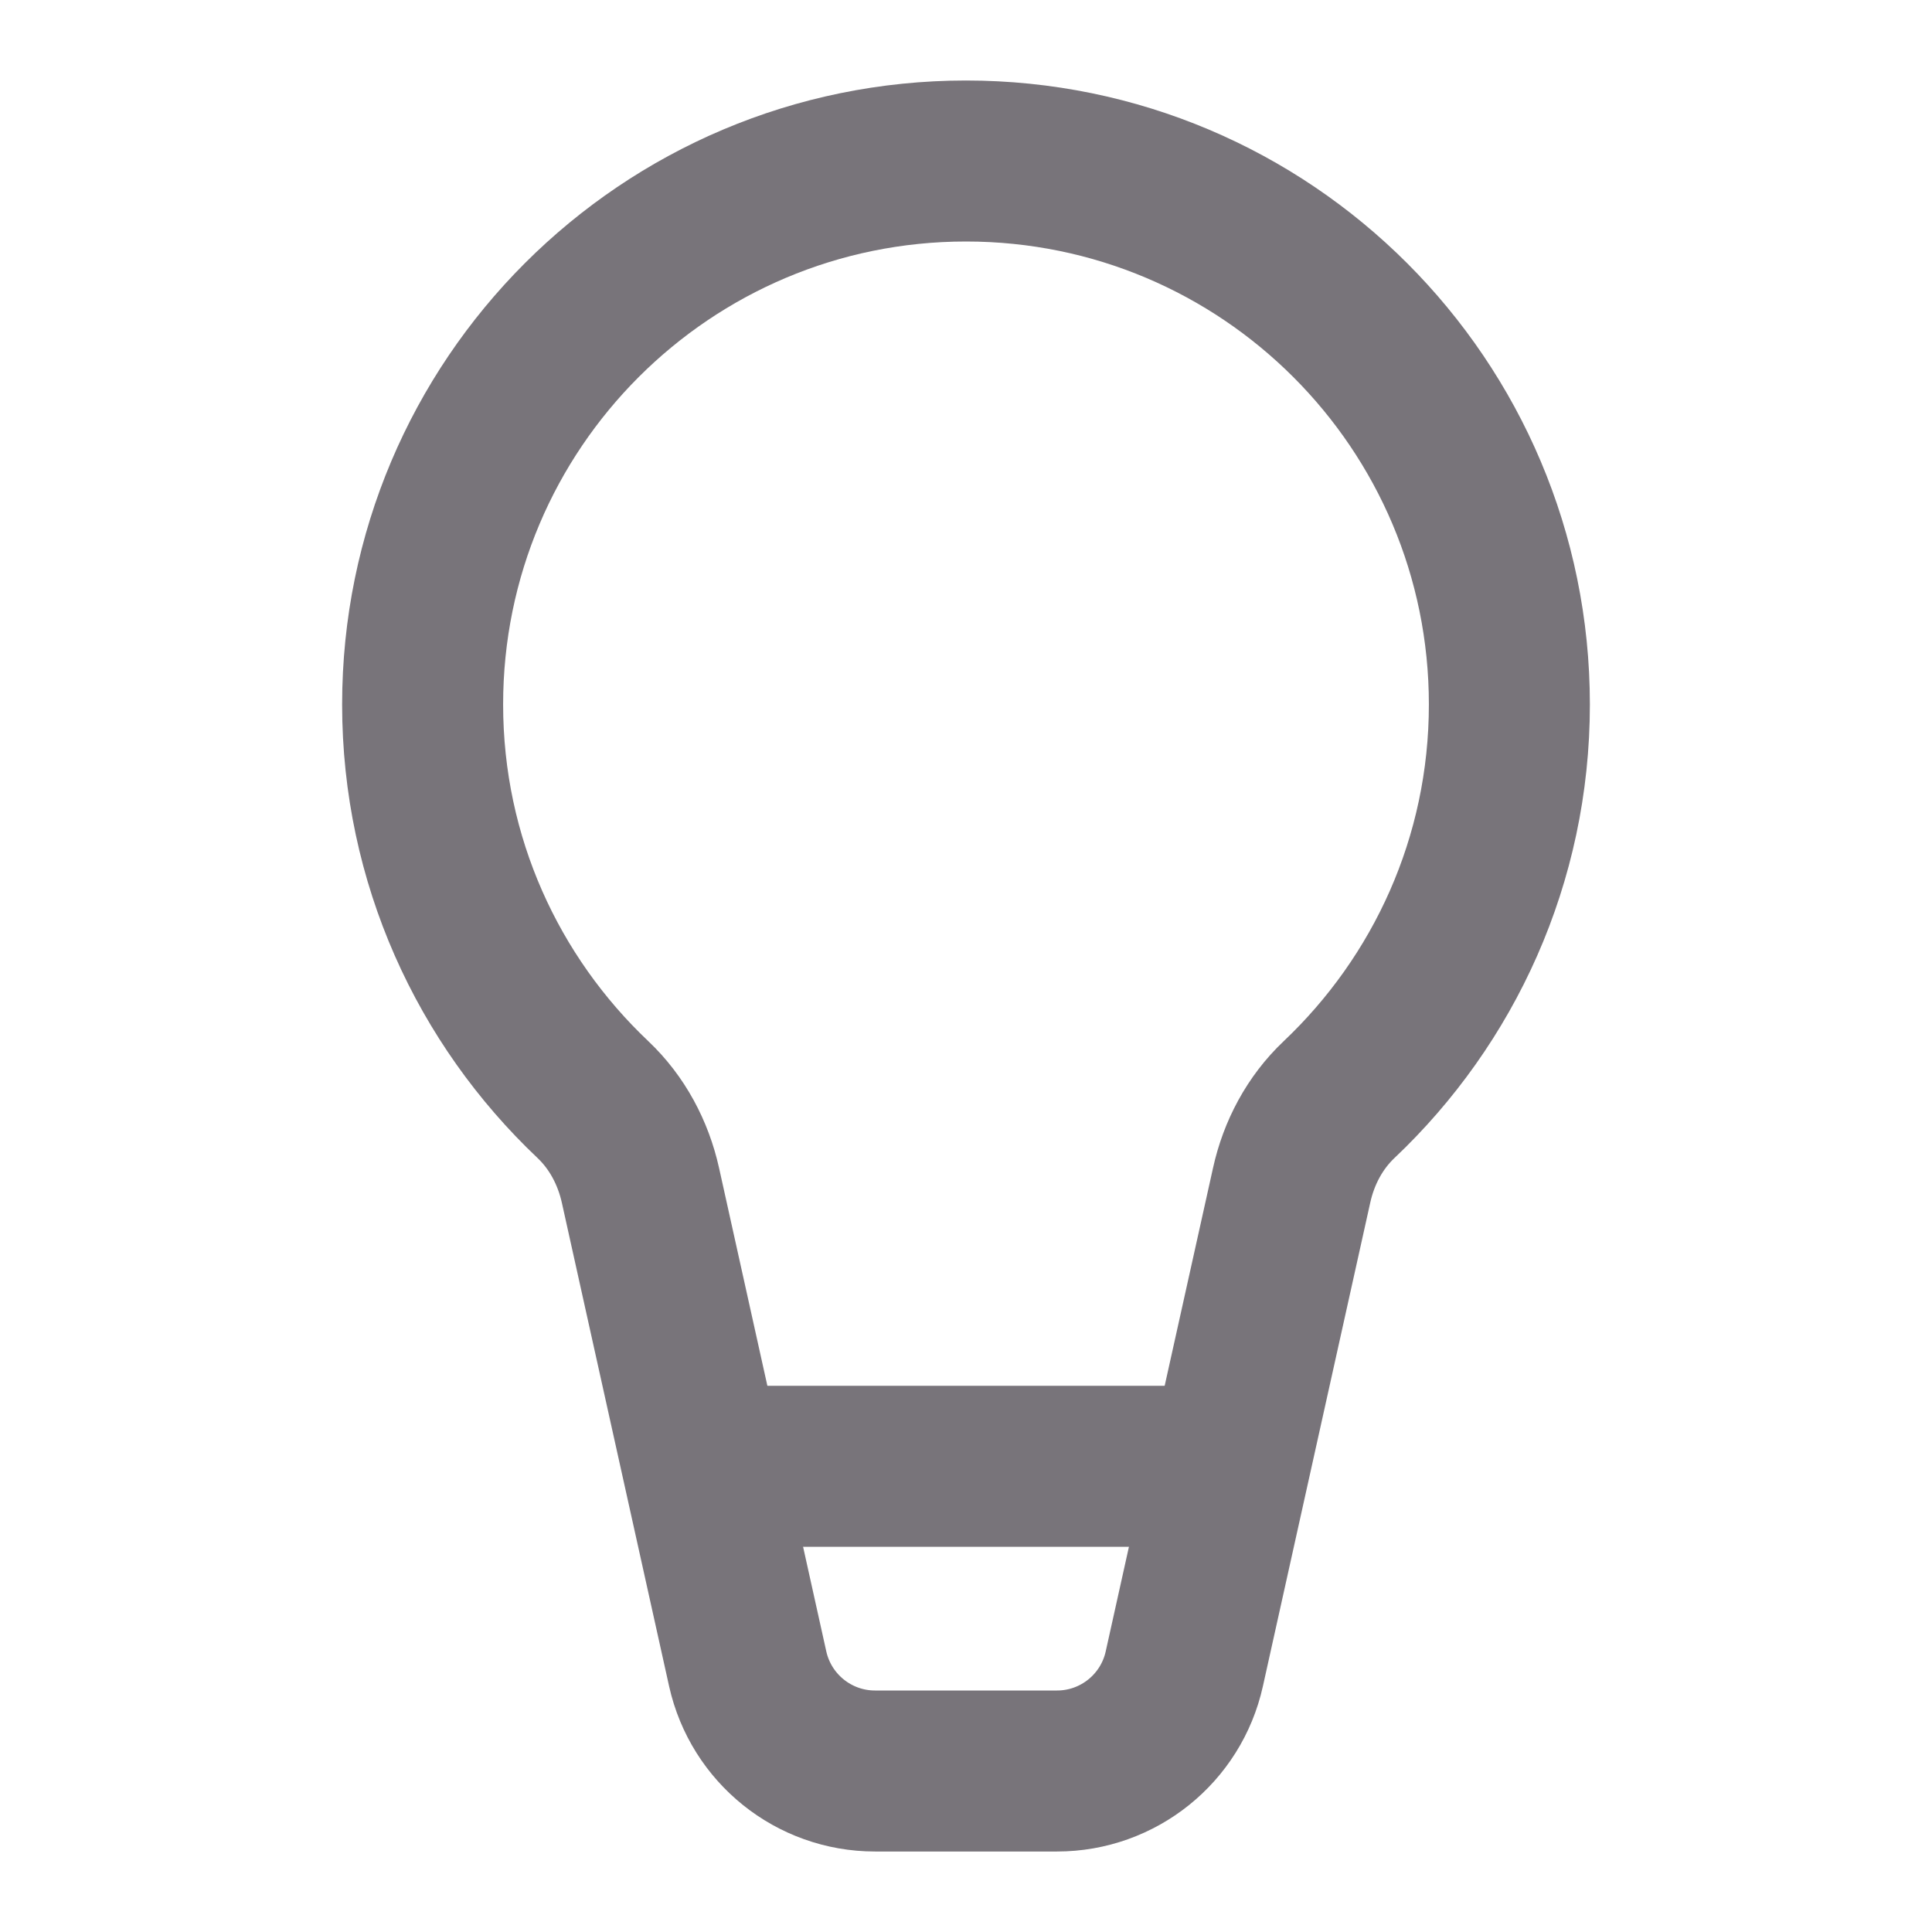
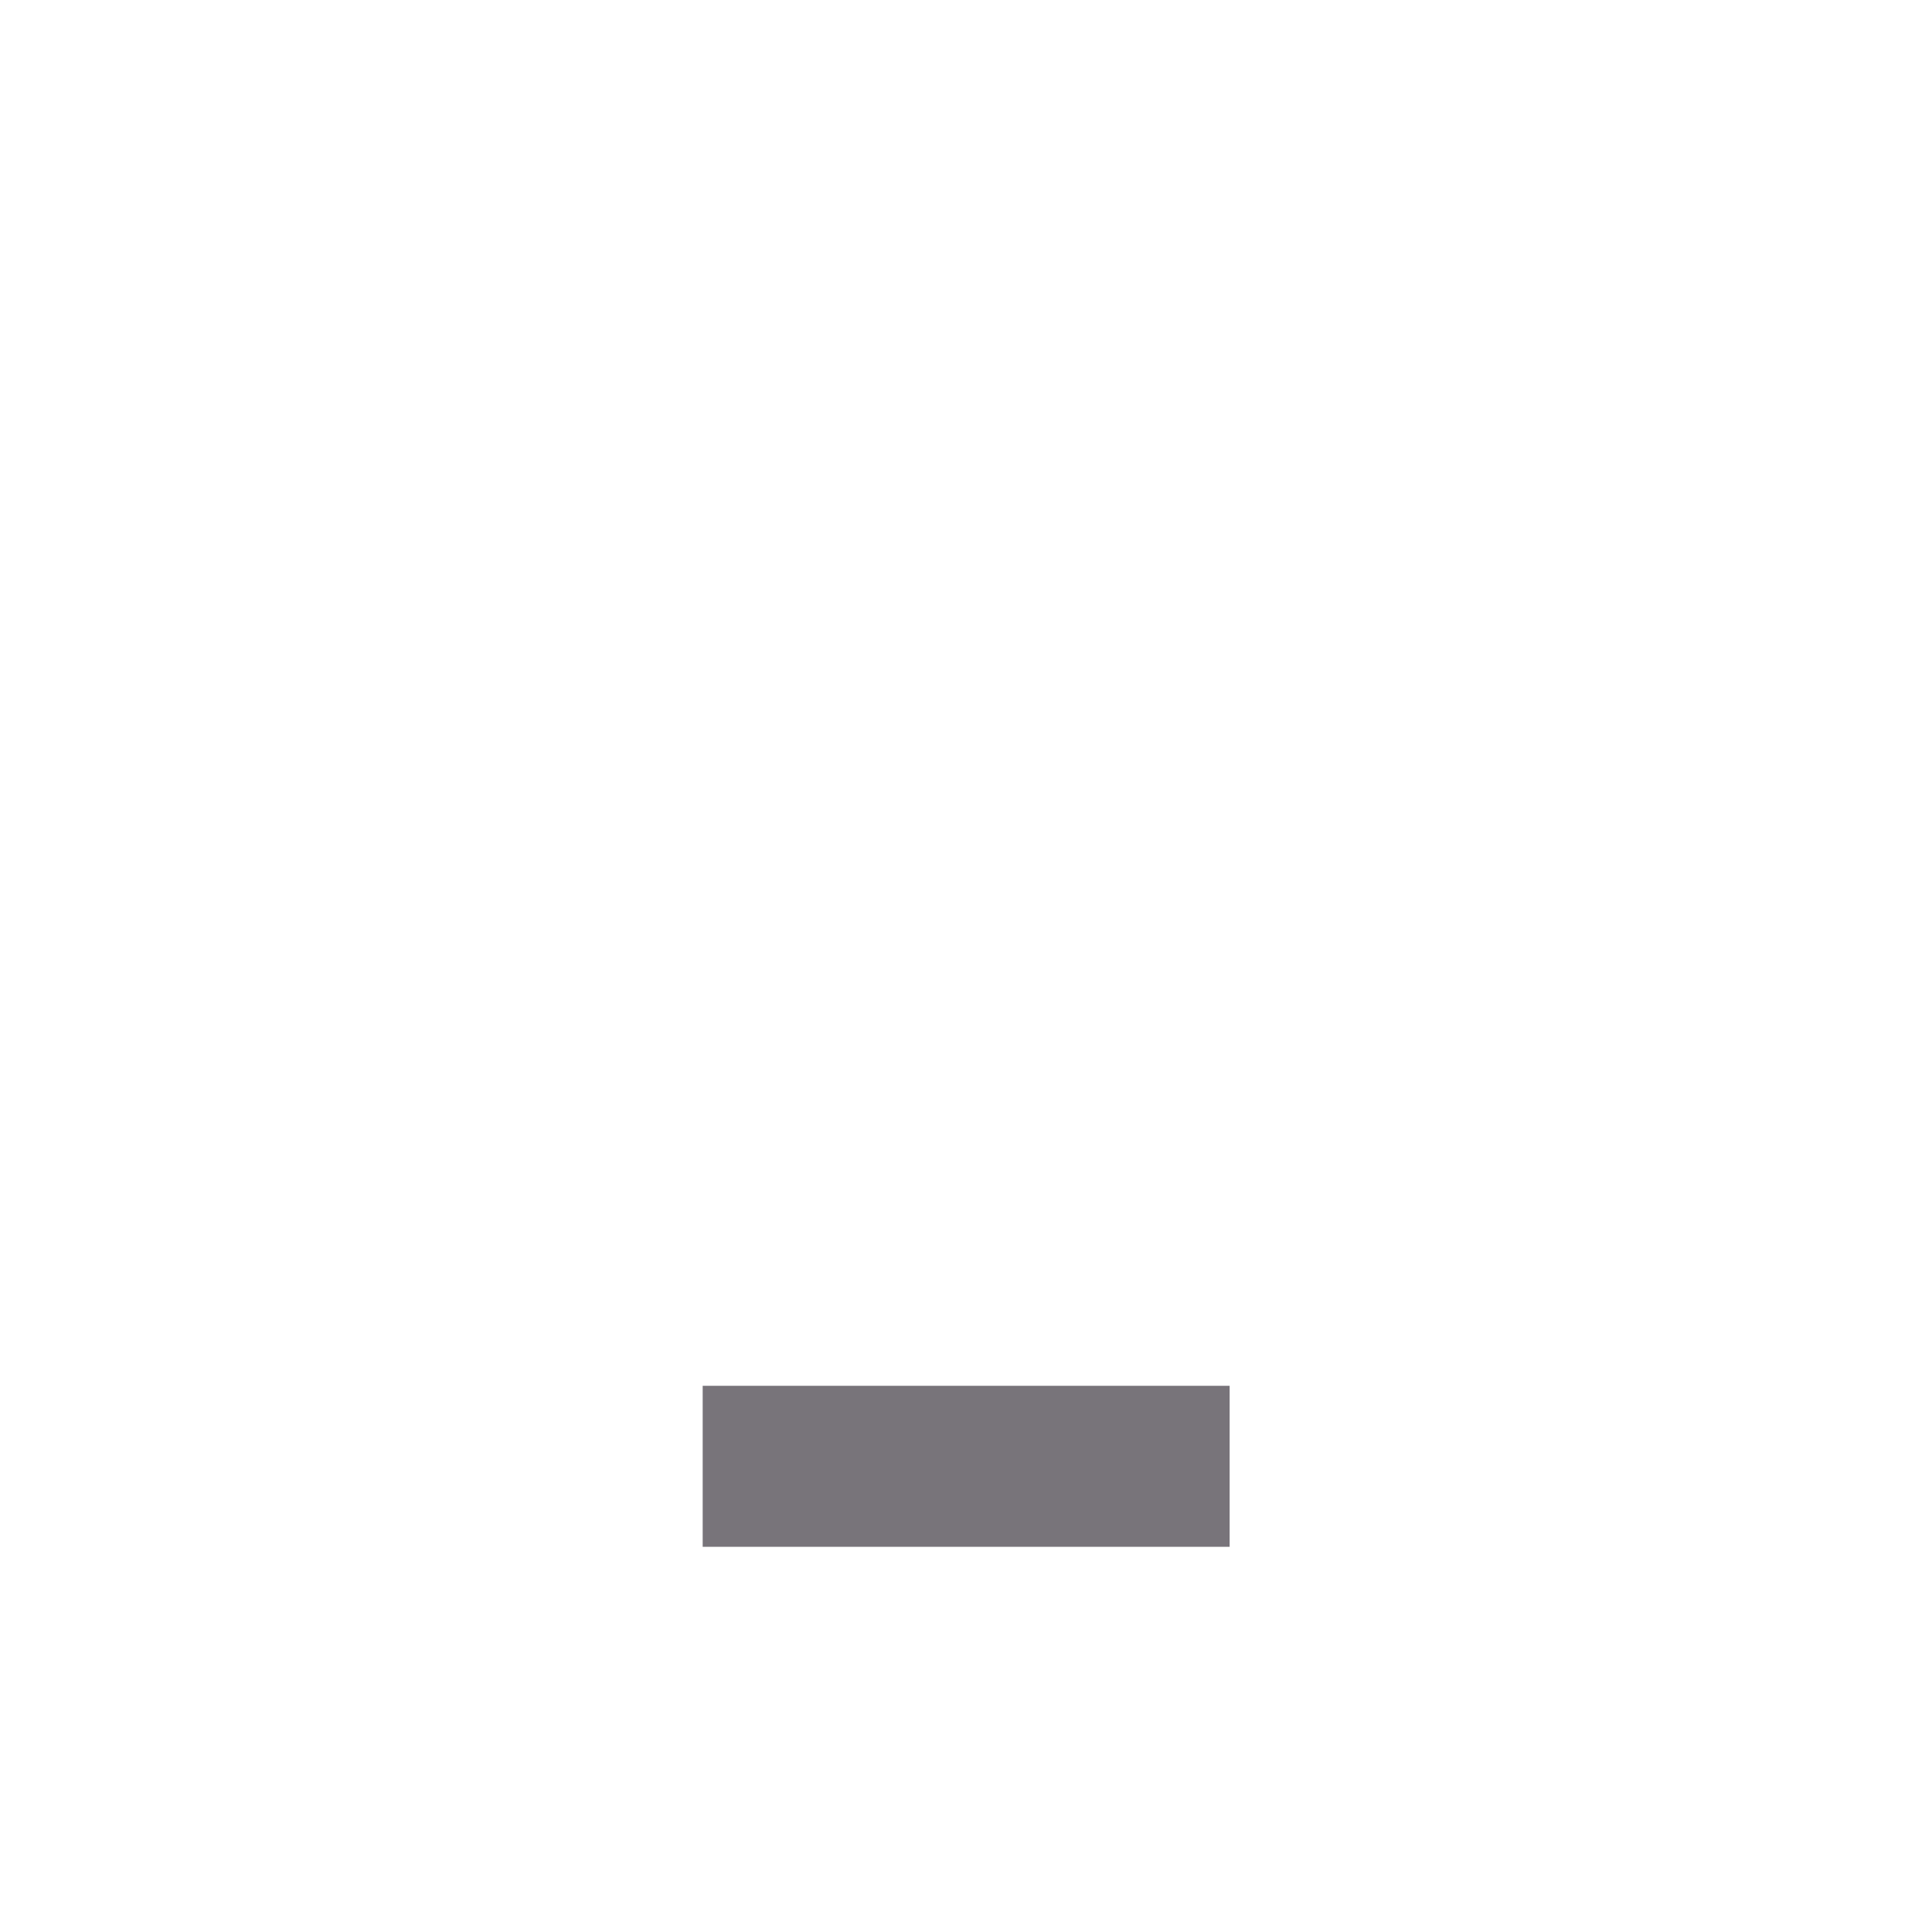
<svg xmlns="http://www.w3.org/2000/svg" width="24" height="24" viewBox="0 0 24 24" fill="none">
  <path d="M8.729 18.215H15.275" stroke="#78747A" stroke-width="2" stroke-miterlimit="10" />
-   <path d="M12 2C8.273 2.001 5.25 5.019 5.25 8.751C5.25 10.686 6.064 12.428 7.366 13.66C7.667 13.945 7.866 14.32 7.956 14.725L9.288 20.73C9.453 21.472 10.11 22 10.87 22H13.131C13.89 22 14.548 21.472 14.712 20.73L16.045 14.725C16.134 14.32 16.333 13.945 16.634 13.66C17.936 12.428 18.75 10.686 18.75 8.751C18.75 5.019 15.727 2.001 12 2Z" stroke="#78747A" stroke-width="2" stroke-miterlimit="10" />
</svg>